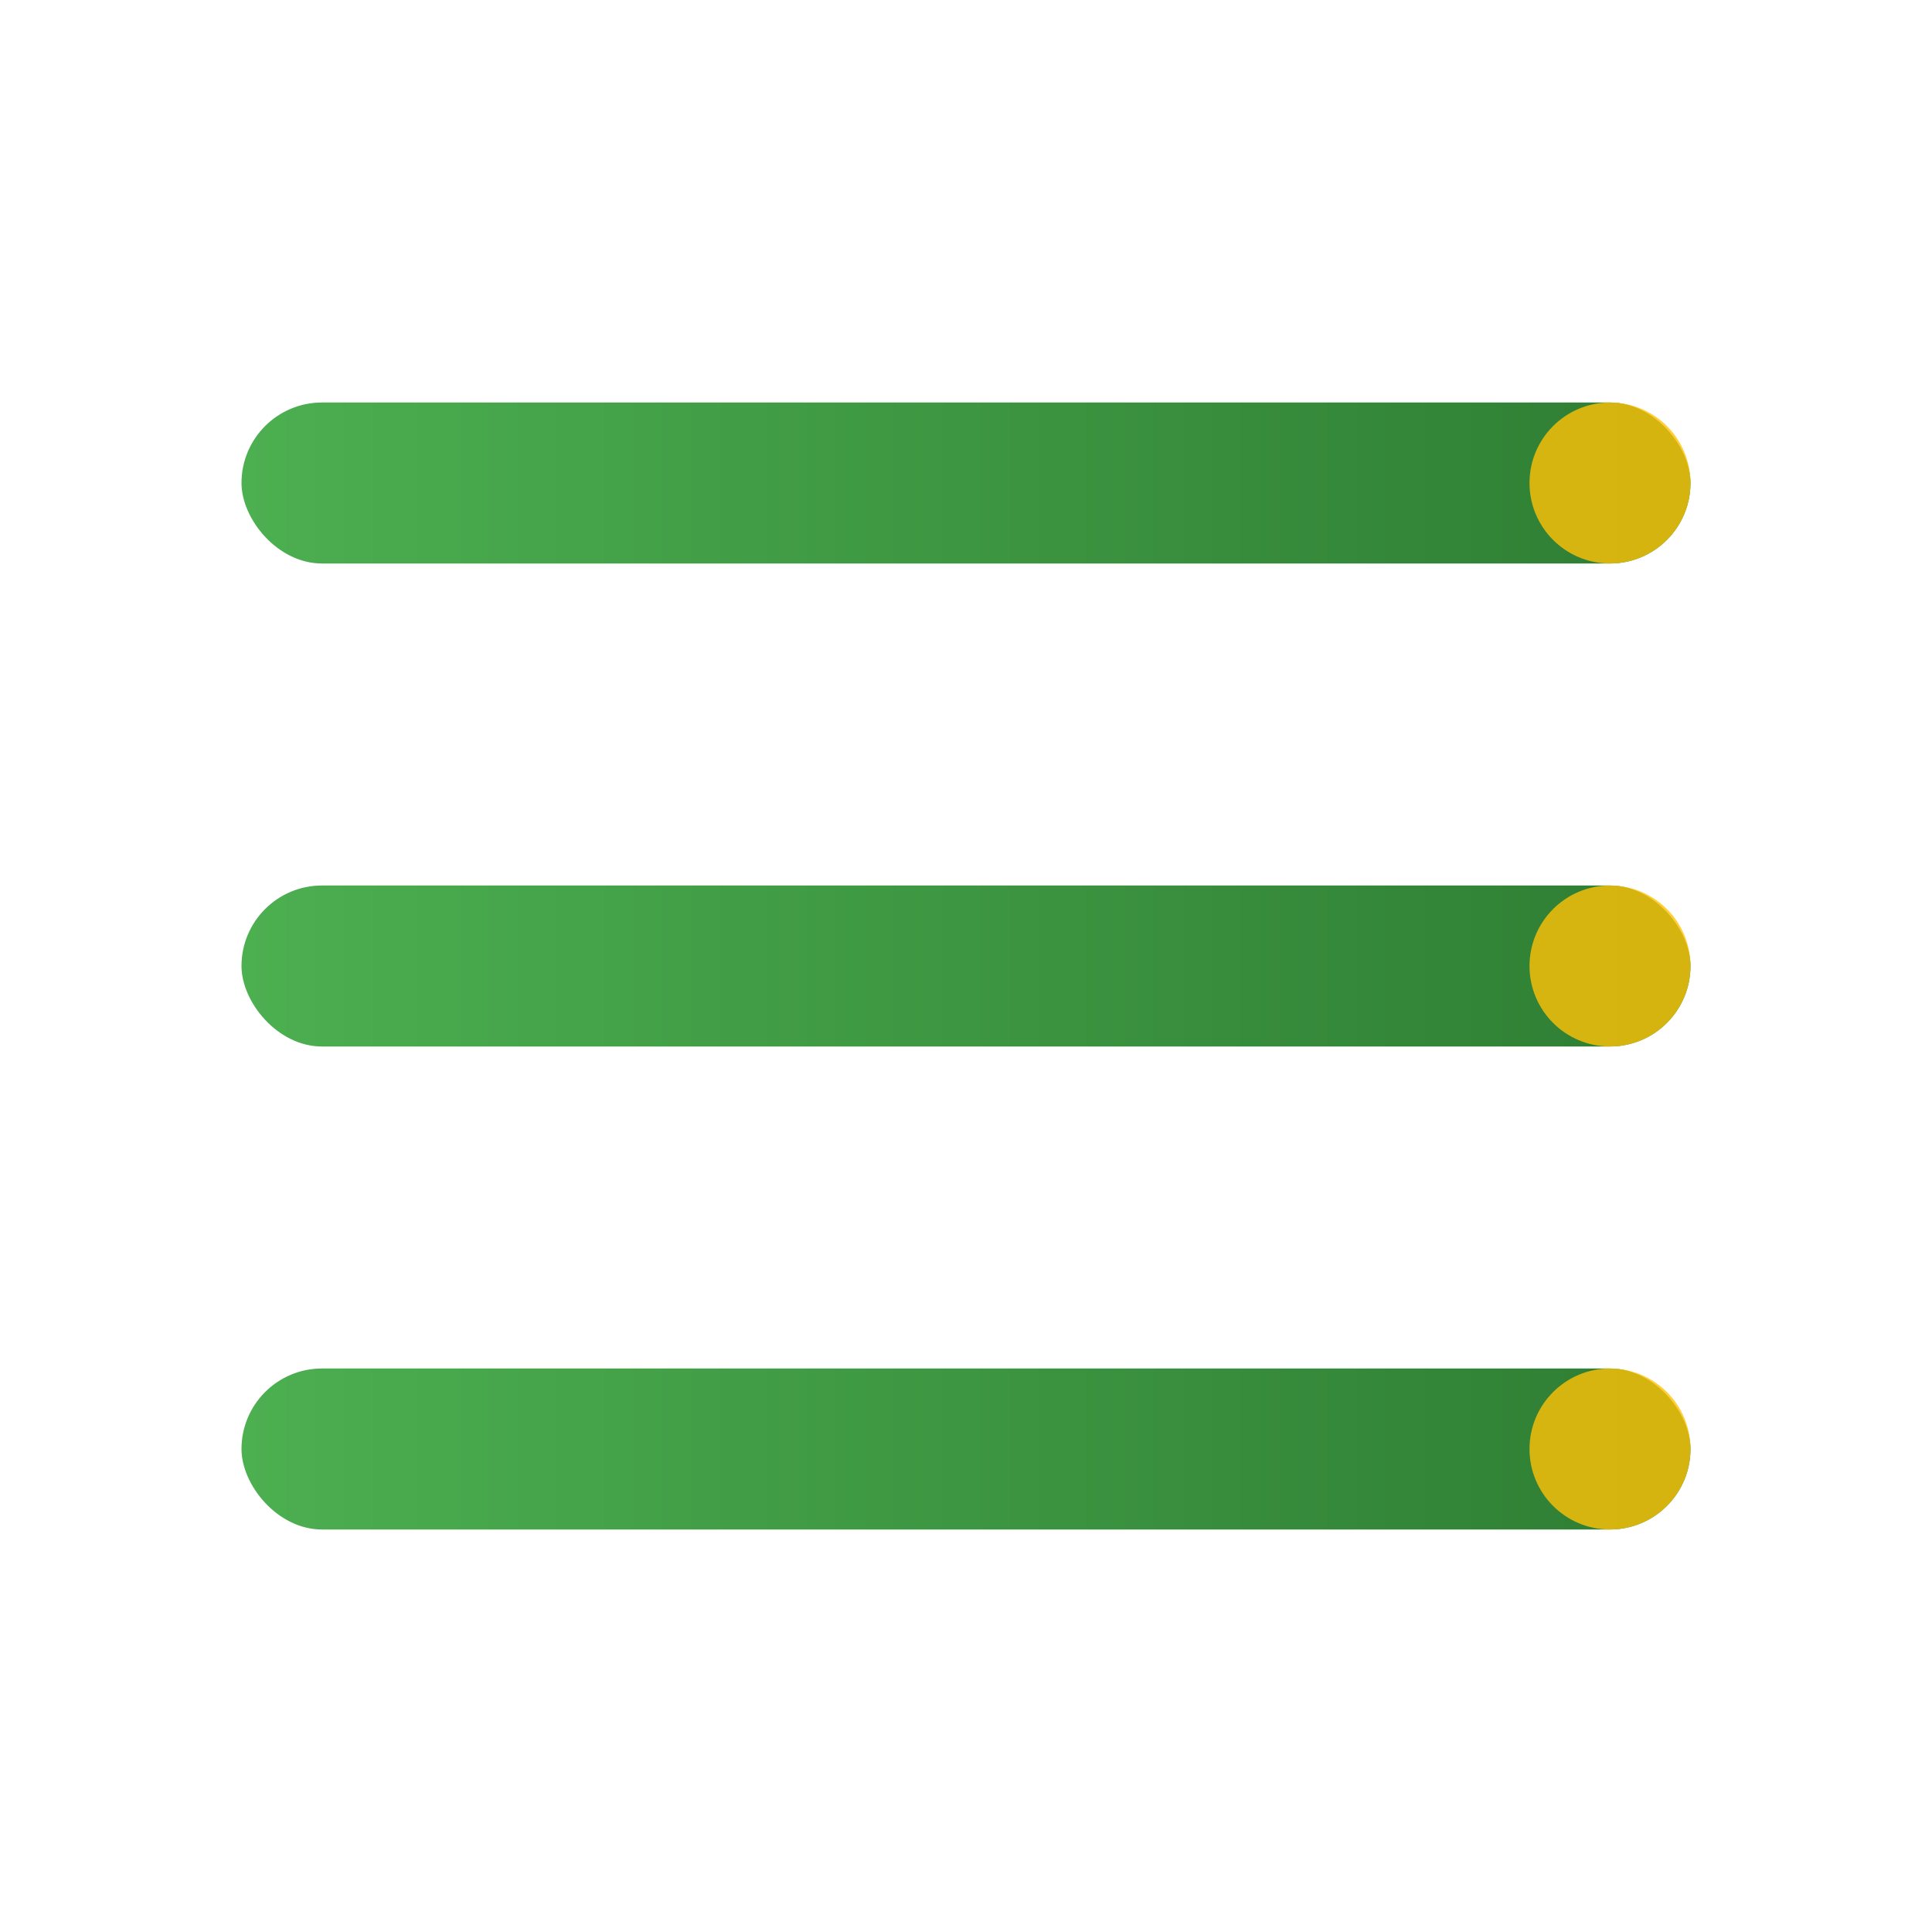
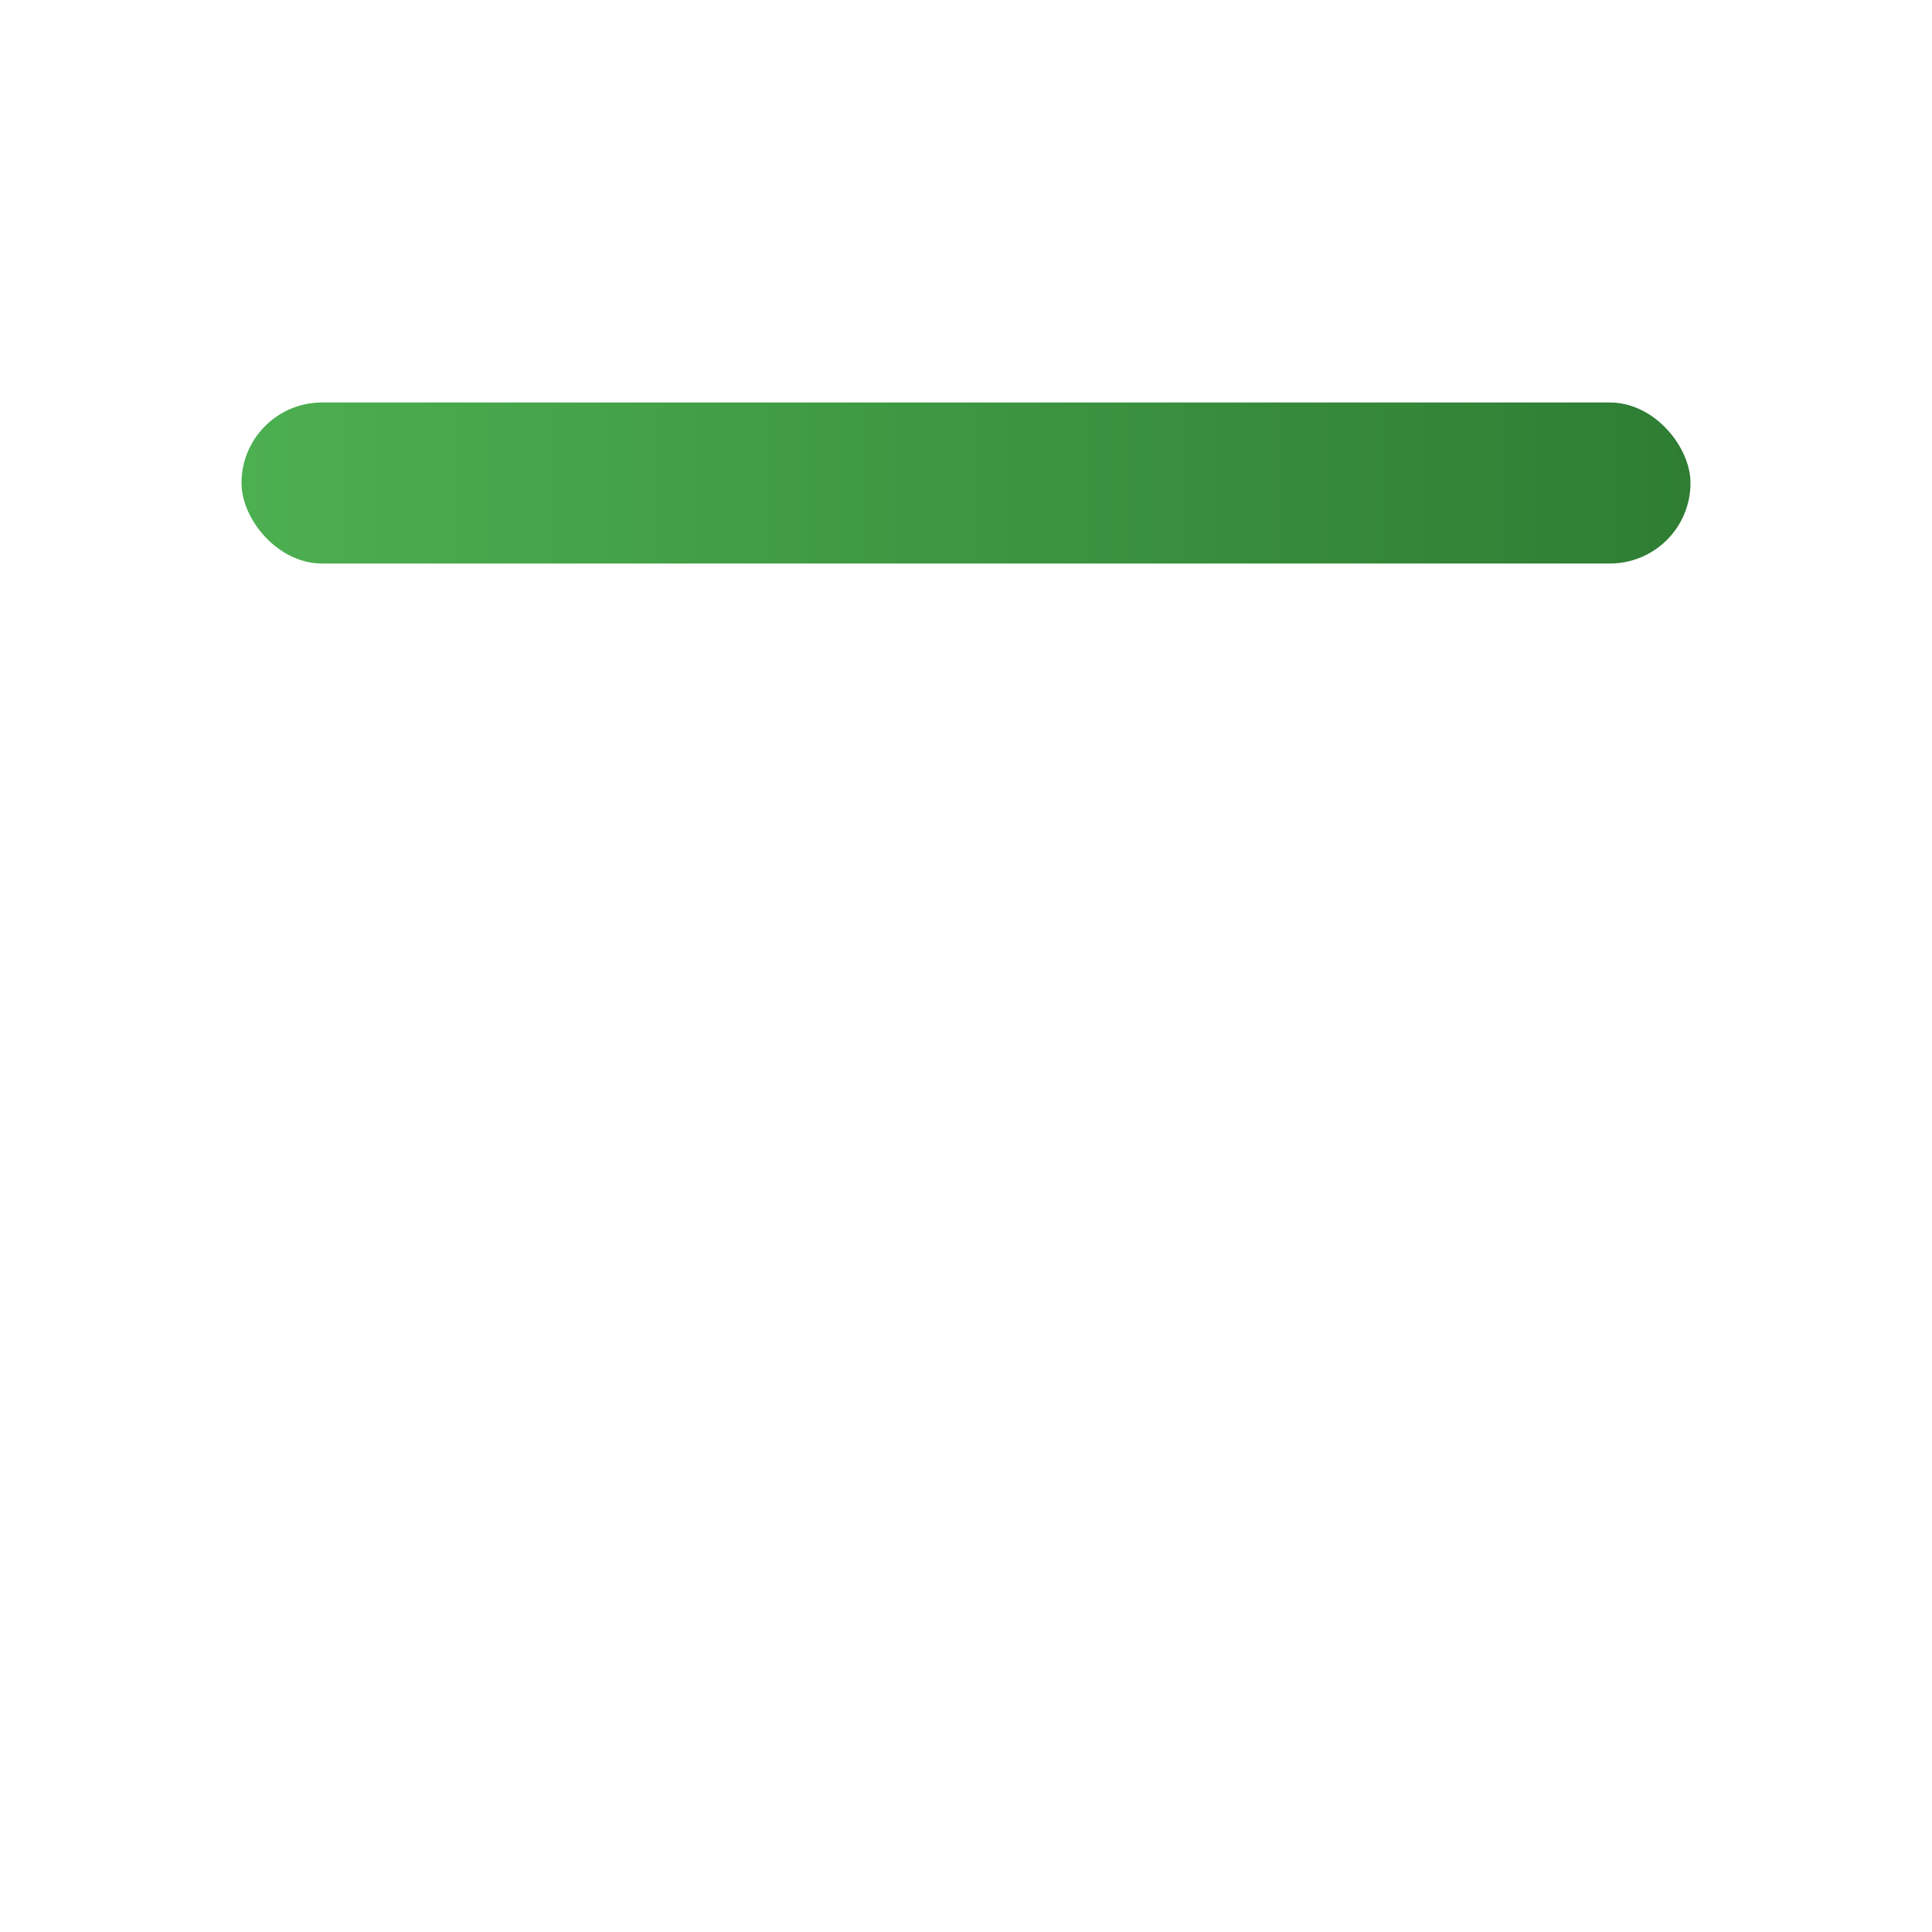
<svg xmlns="http://www.w3.org/2000/svg" viewBox="0 0 24 24" width="24" height="24">
  <defs>
    <linearGradient id="menuGradient" x1="0%" y1="0%" x2="100%" y2="0%">
      <stop offset="0%" style="stop-color:#4CAF50;stop-opacity:1" />
      <stop offset="100%" style="stop-color:#2E7D33;stop-opacity:1" />
    </linearGradient>
  </defs>
  <rect x="3" y="5" width="18" height="2" rx="1" fill="url(#menuGradient)" />
-   <rect x="3" y="11" width="18" height="2" rx="1" fill="url(#menuGradient)" />
-   <rect x="3" y="17" width="18" height="2" rx="1" fill="url(#menuGradient)" />
-   <circle cx="20" cy="6" r="1" fill="#FFC107" opacity="0.8" />
-   <circle cx="20" cy="12" r="1" fill="#FFC107" opacity="0.8" />
-   <circle cx="20" cy="18" r="1" fill="#FFC107" opacity="0.8" />
</svg>